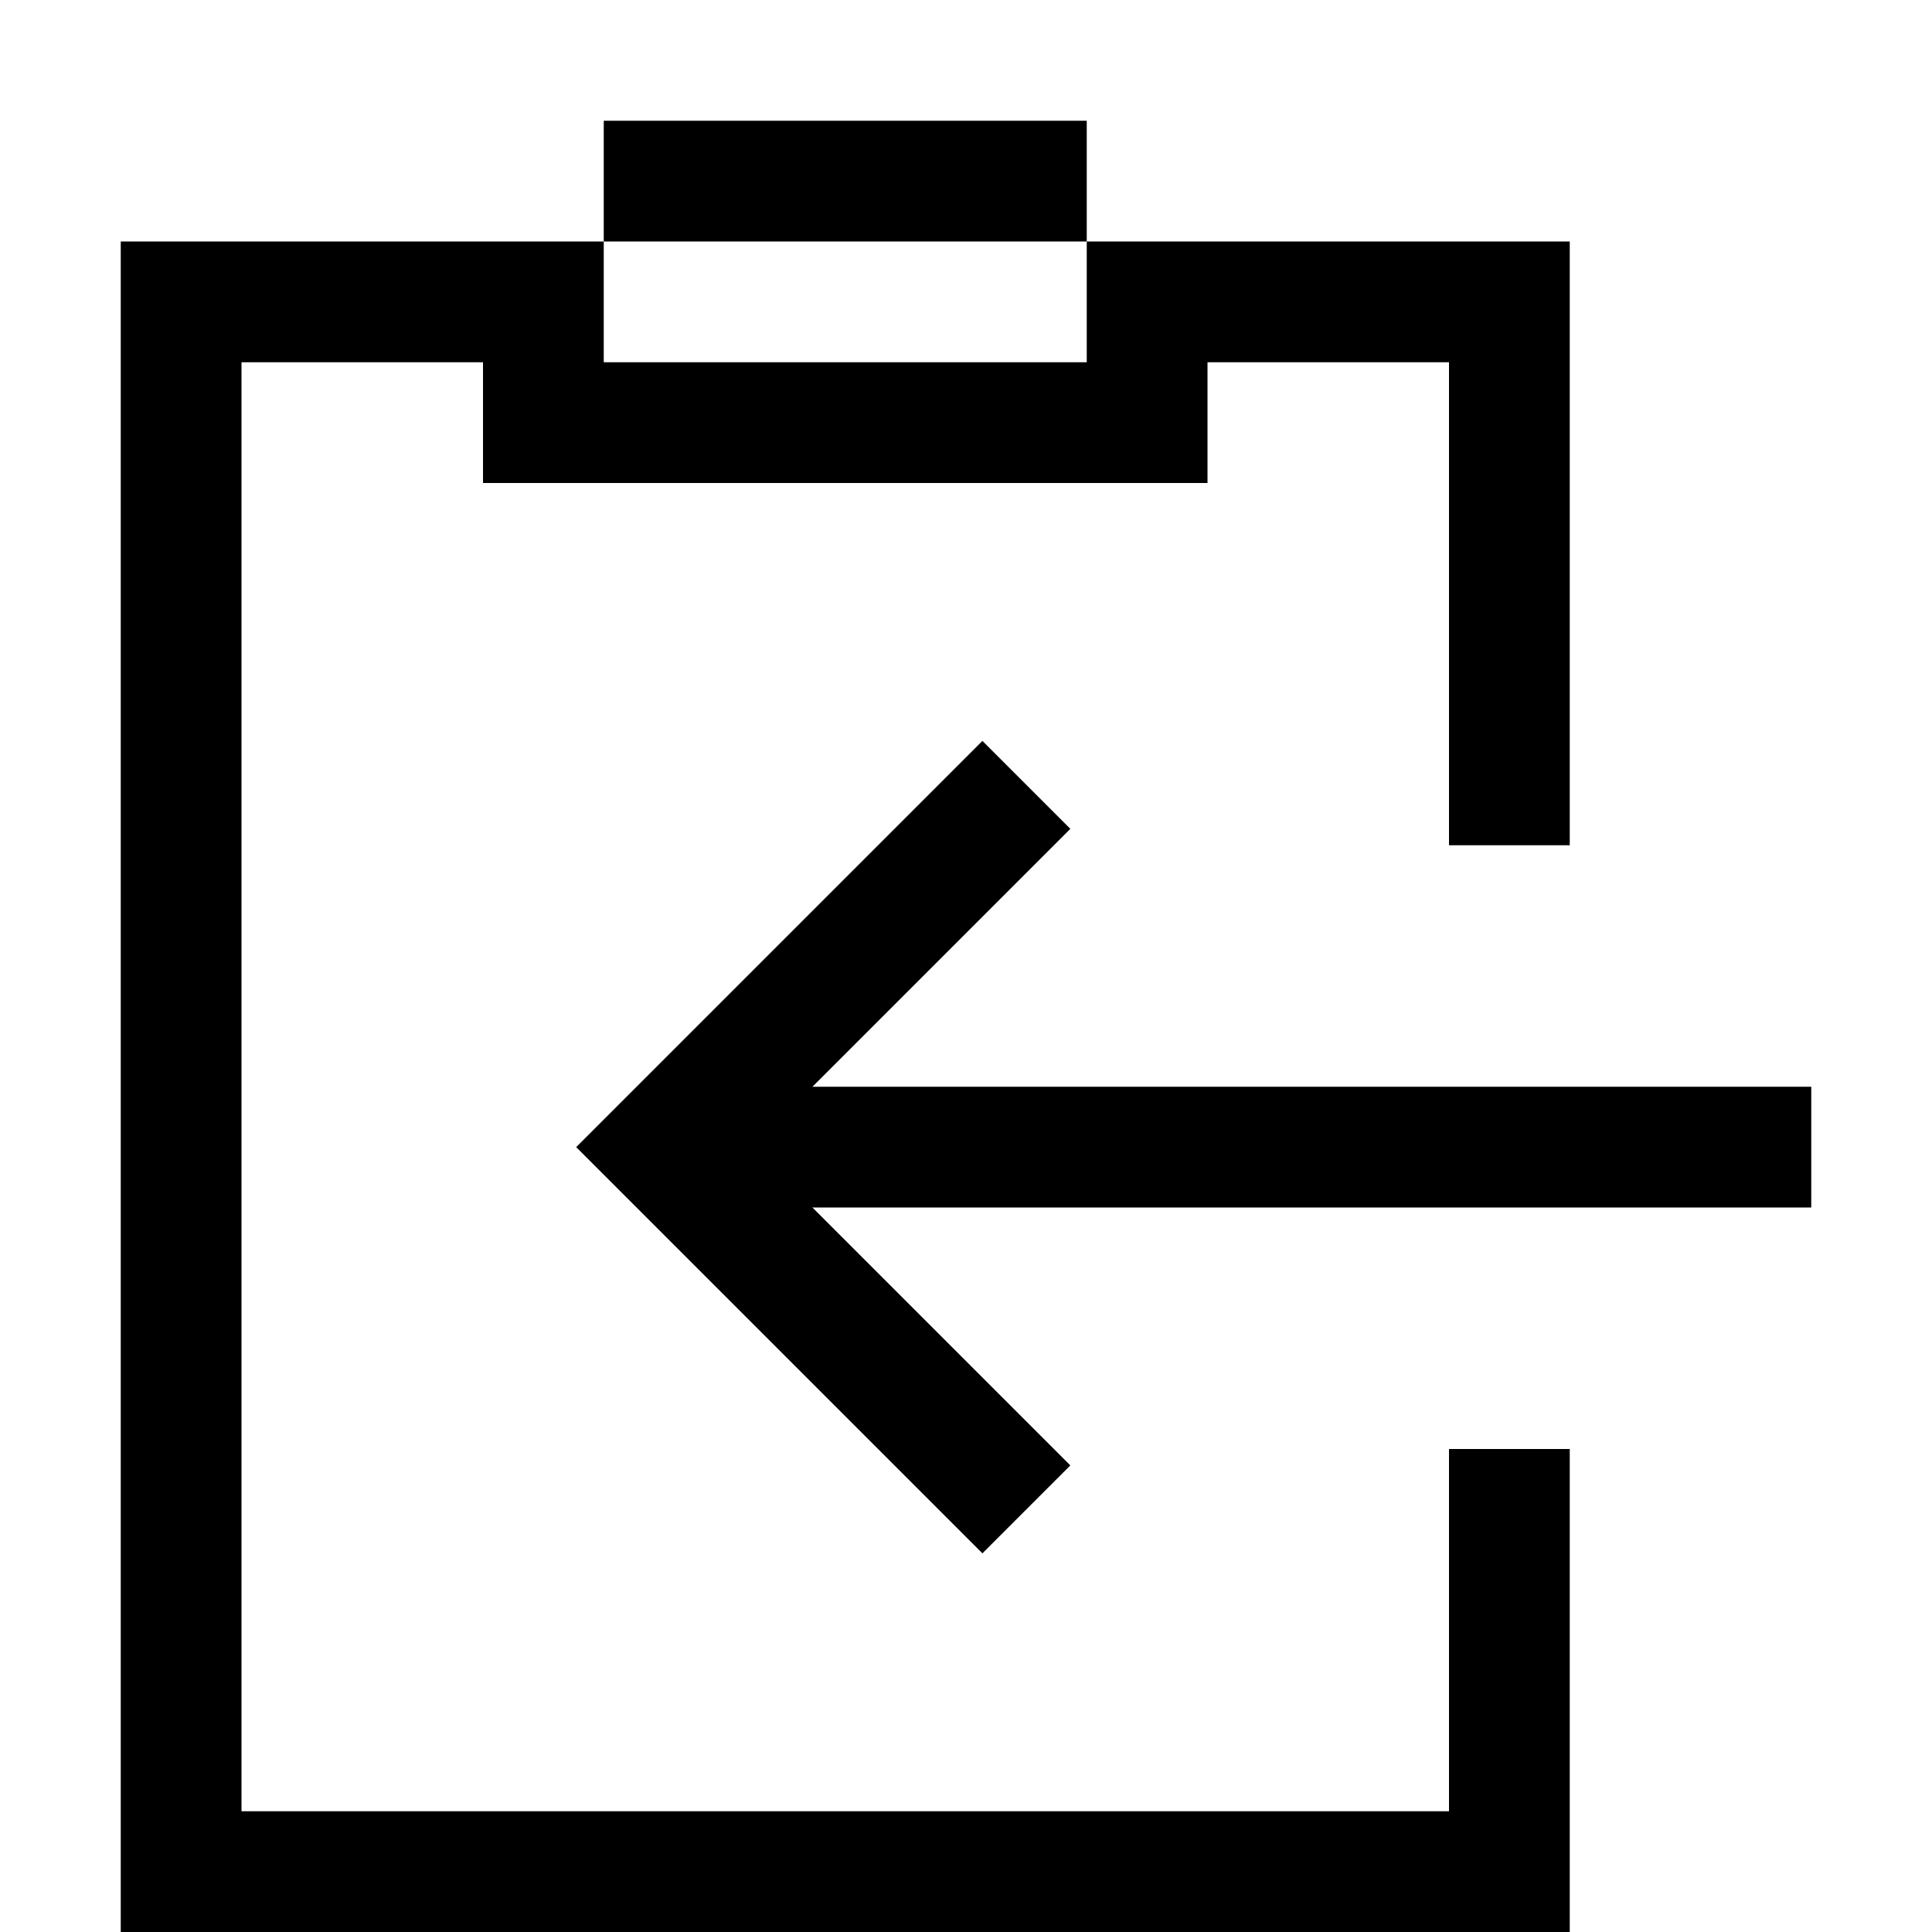
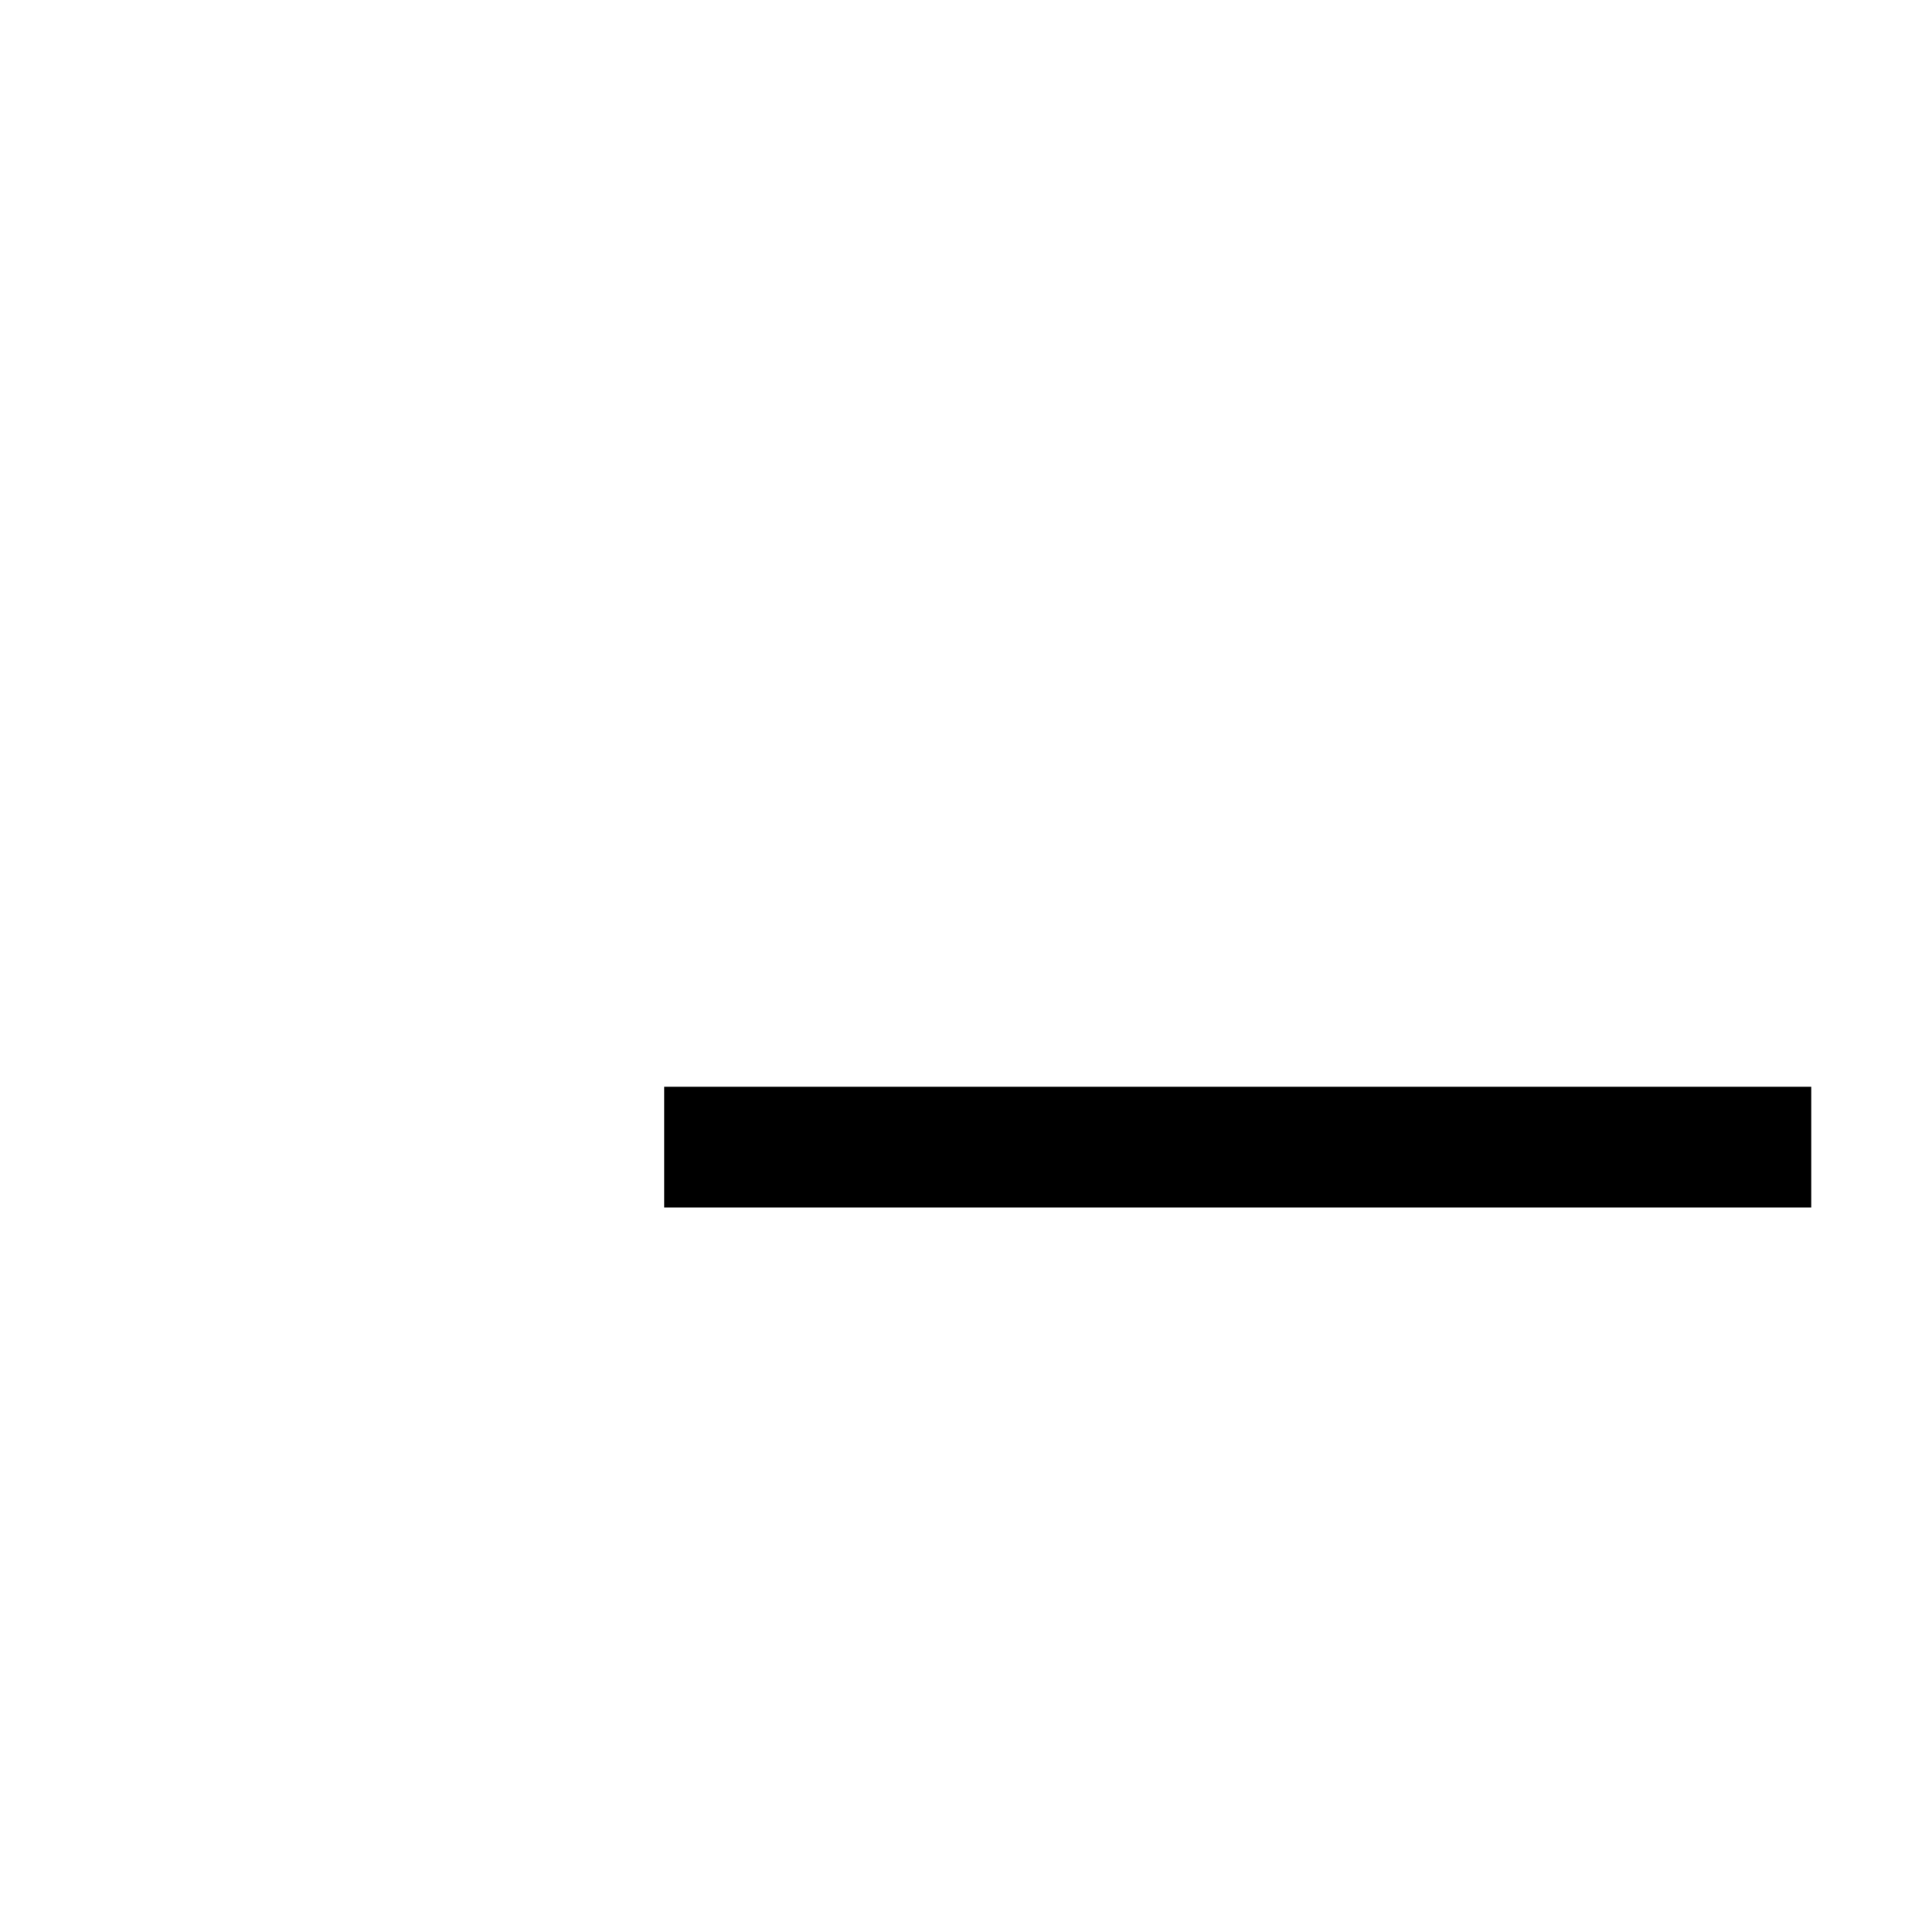
<svg xmlns="http://www.w3.org/2000/svg" width="16" height="16" viewBox="0 0 16 16">
  <line x1="5.5" y1="9.5" x2="15" y2="9.5" fill="none" stroke="#000" />
-   <line x1="5" y1="1.5" x2="9" y2="1.5" fill="none" stroke="#000" />
-   <polyline points="8.5 6.5 5.5 9.5 8.5 12.5" fill="none" stroke="#000" stroke-width="1.03" />
-   <polyline points="12.5 7 12.5 2.5 9.5 2.5 9.5 3.5 4.5 3.5 4.5 2.5 1.5 2.5 1.5 15.5 12.5 15.5 12.5 12" fill="none" stroke="#000" />
</svg>